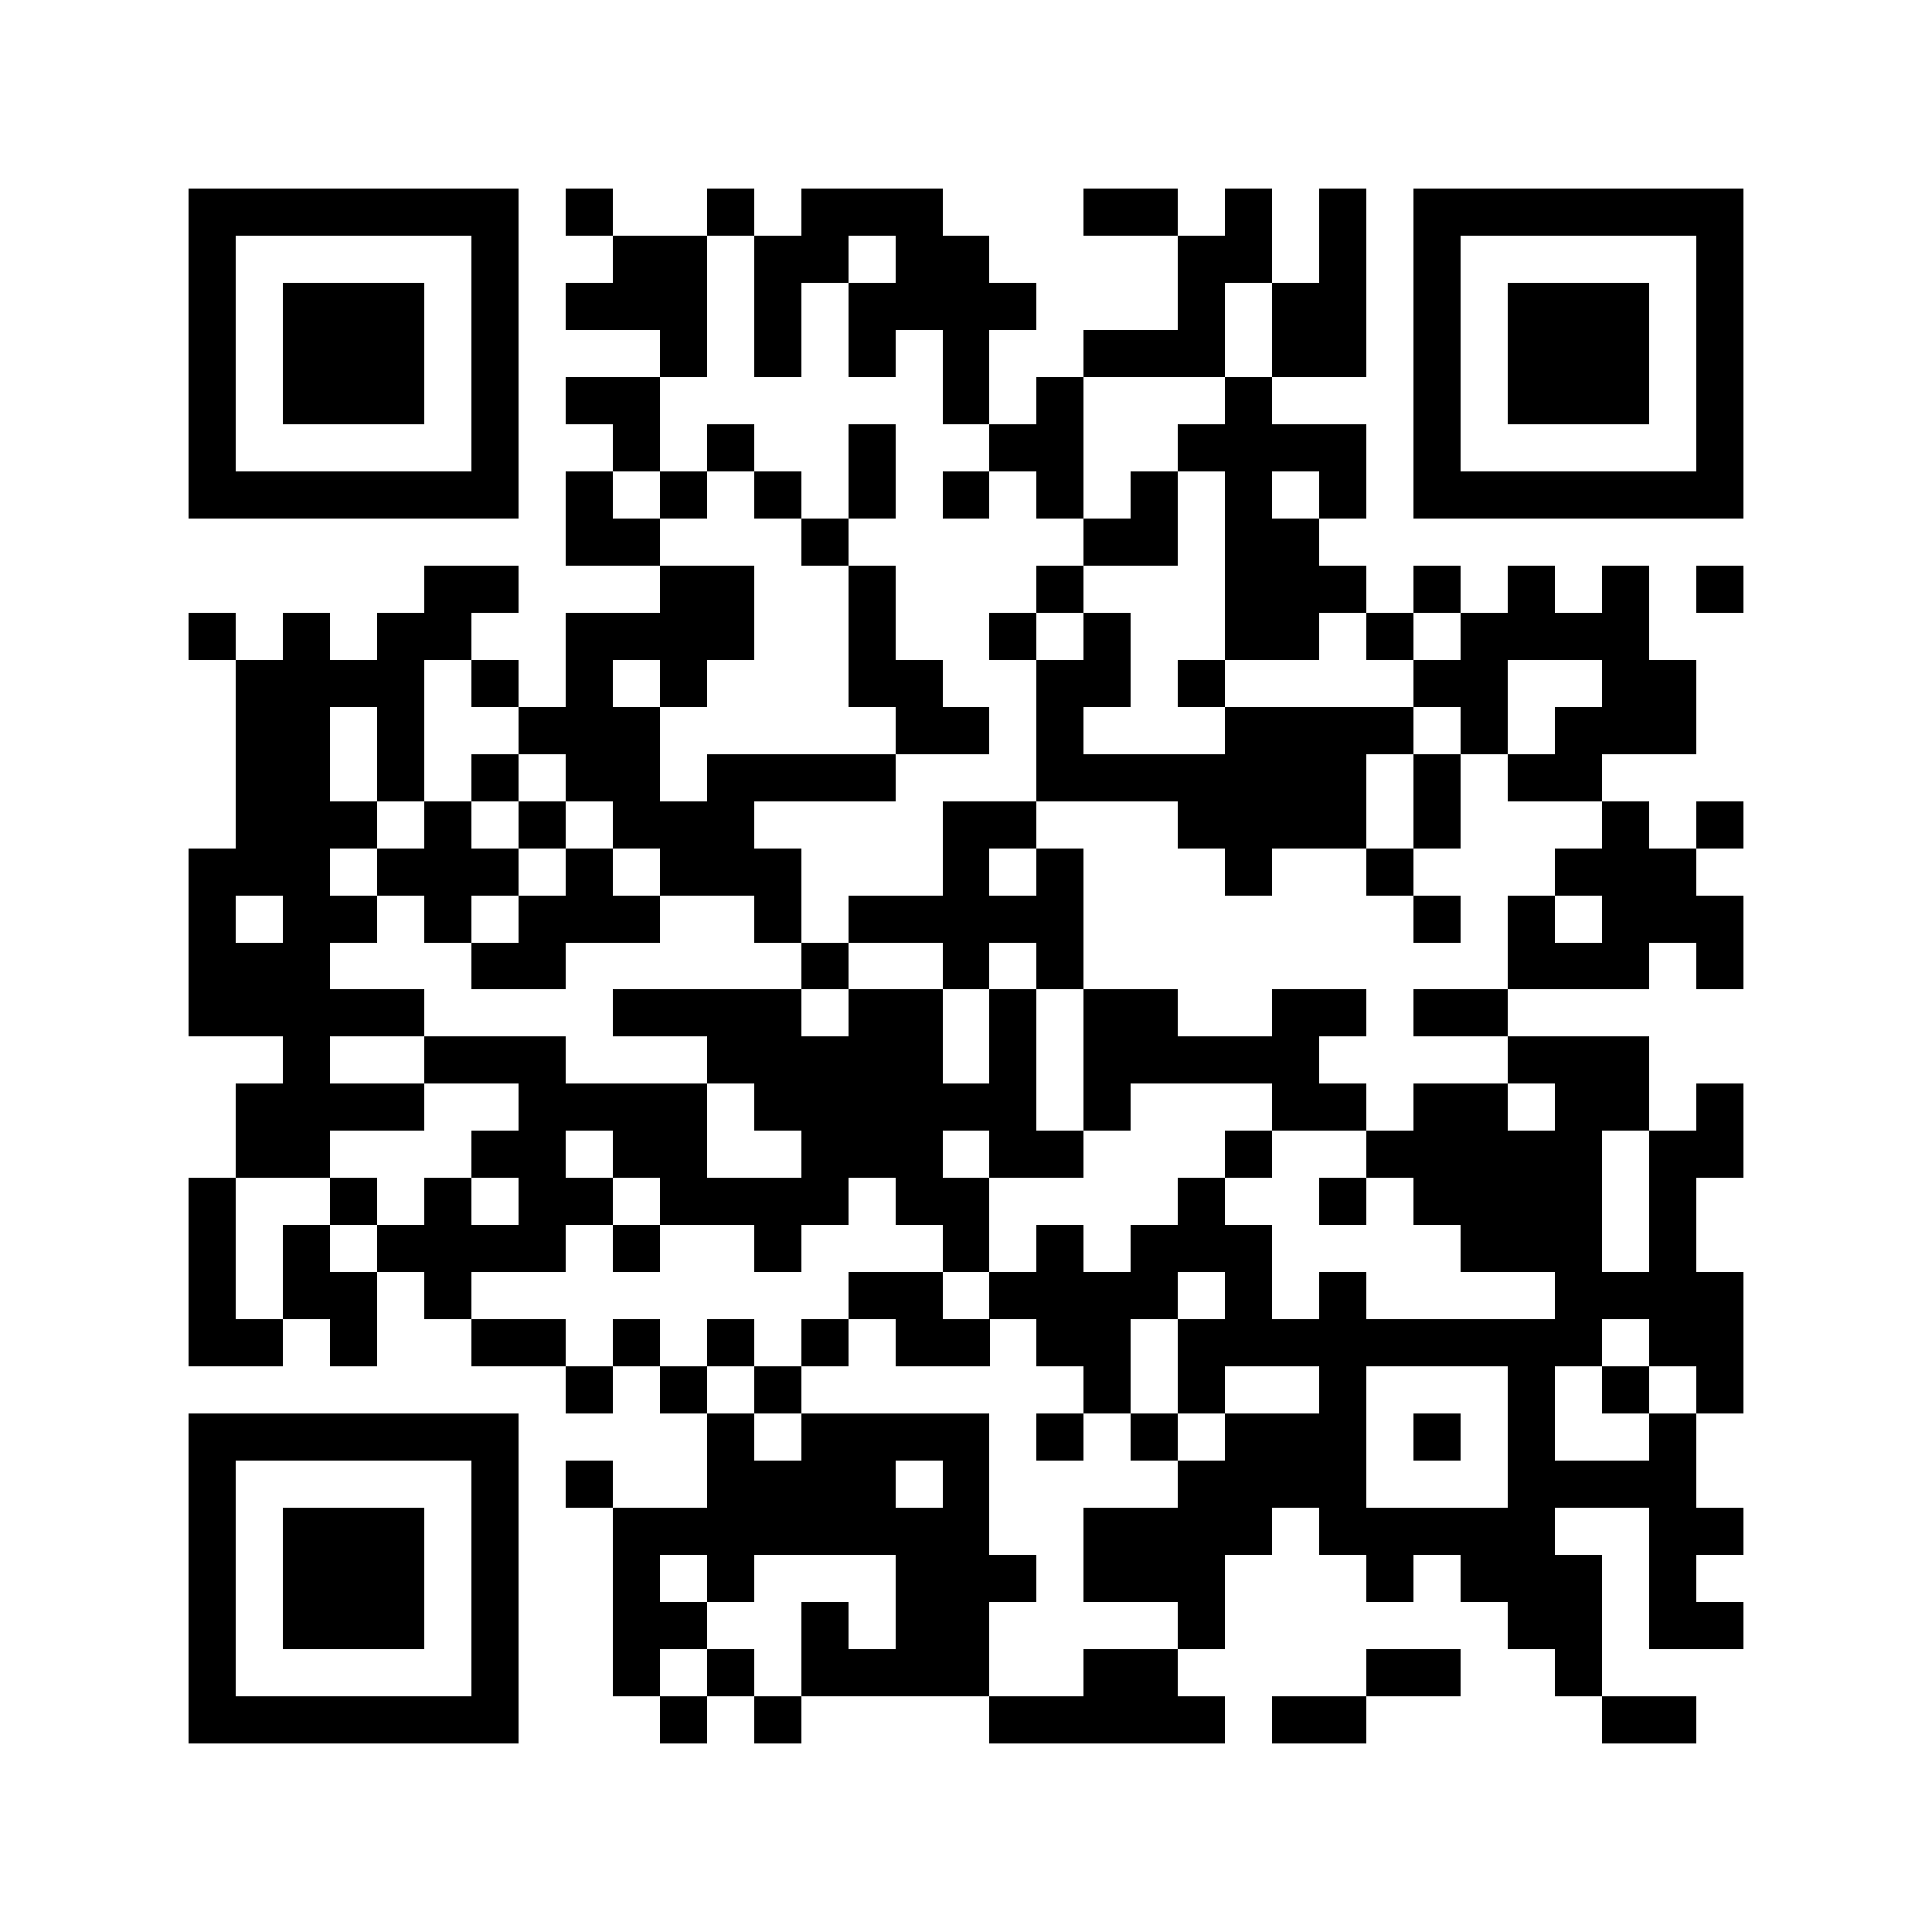
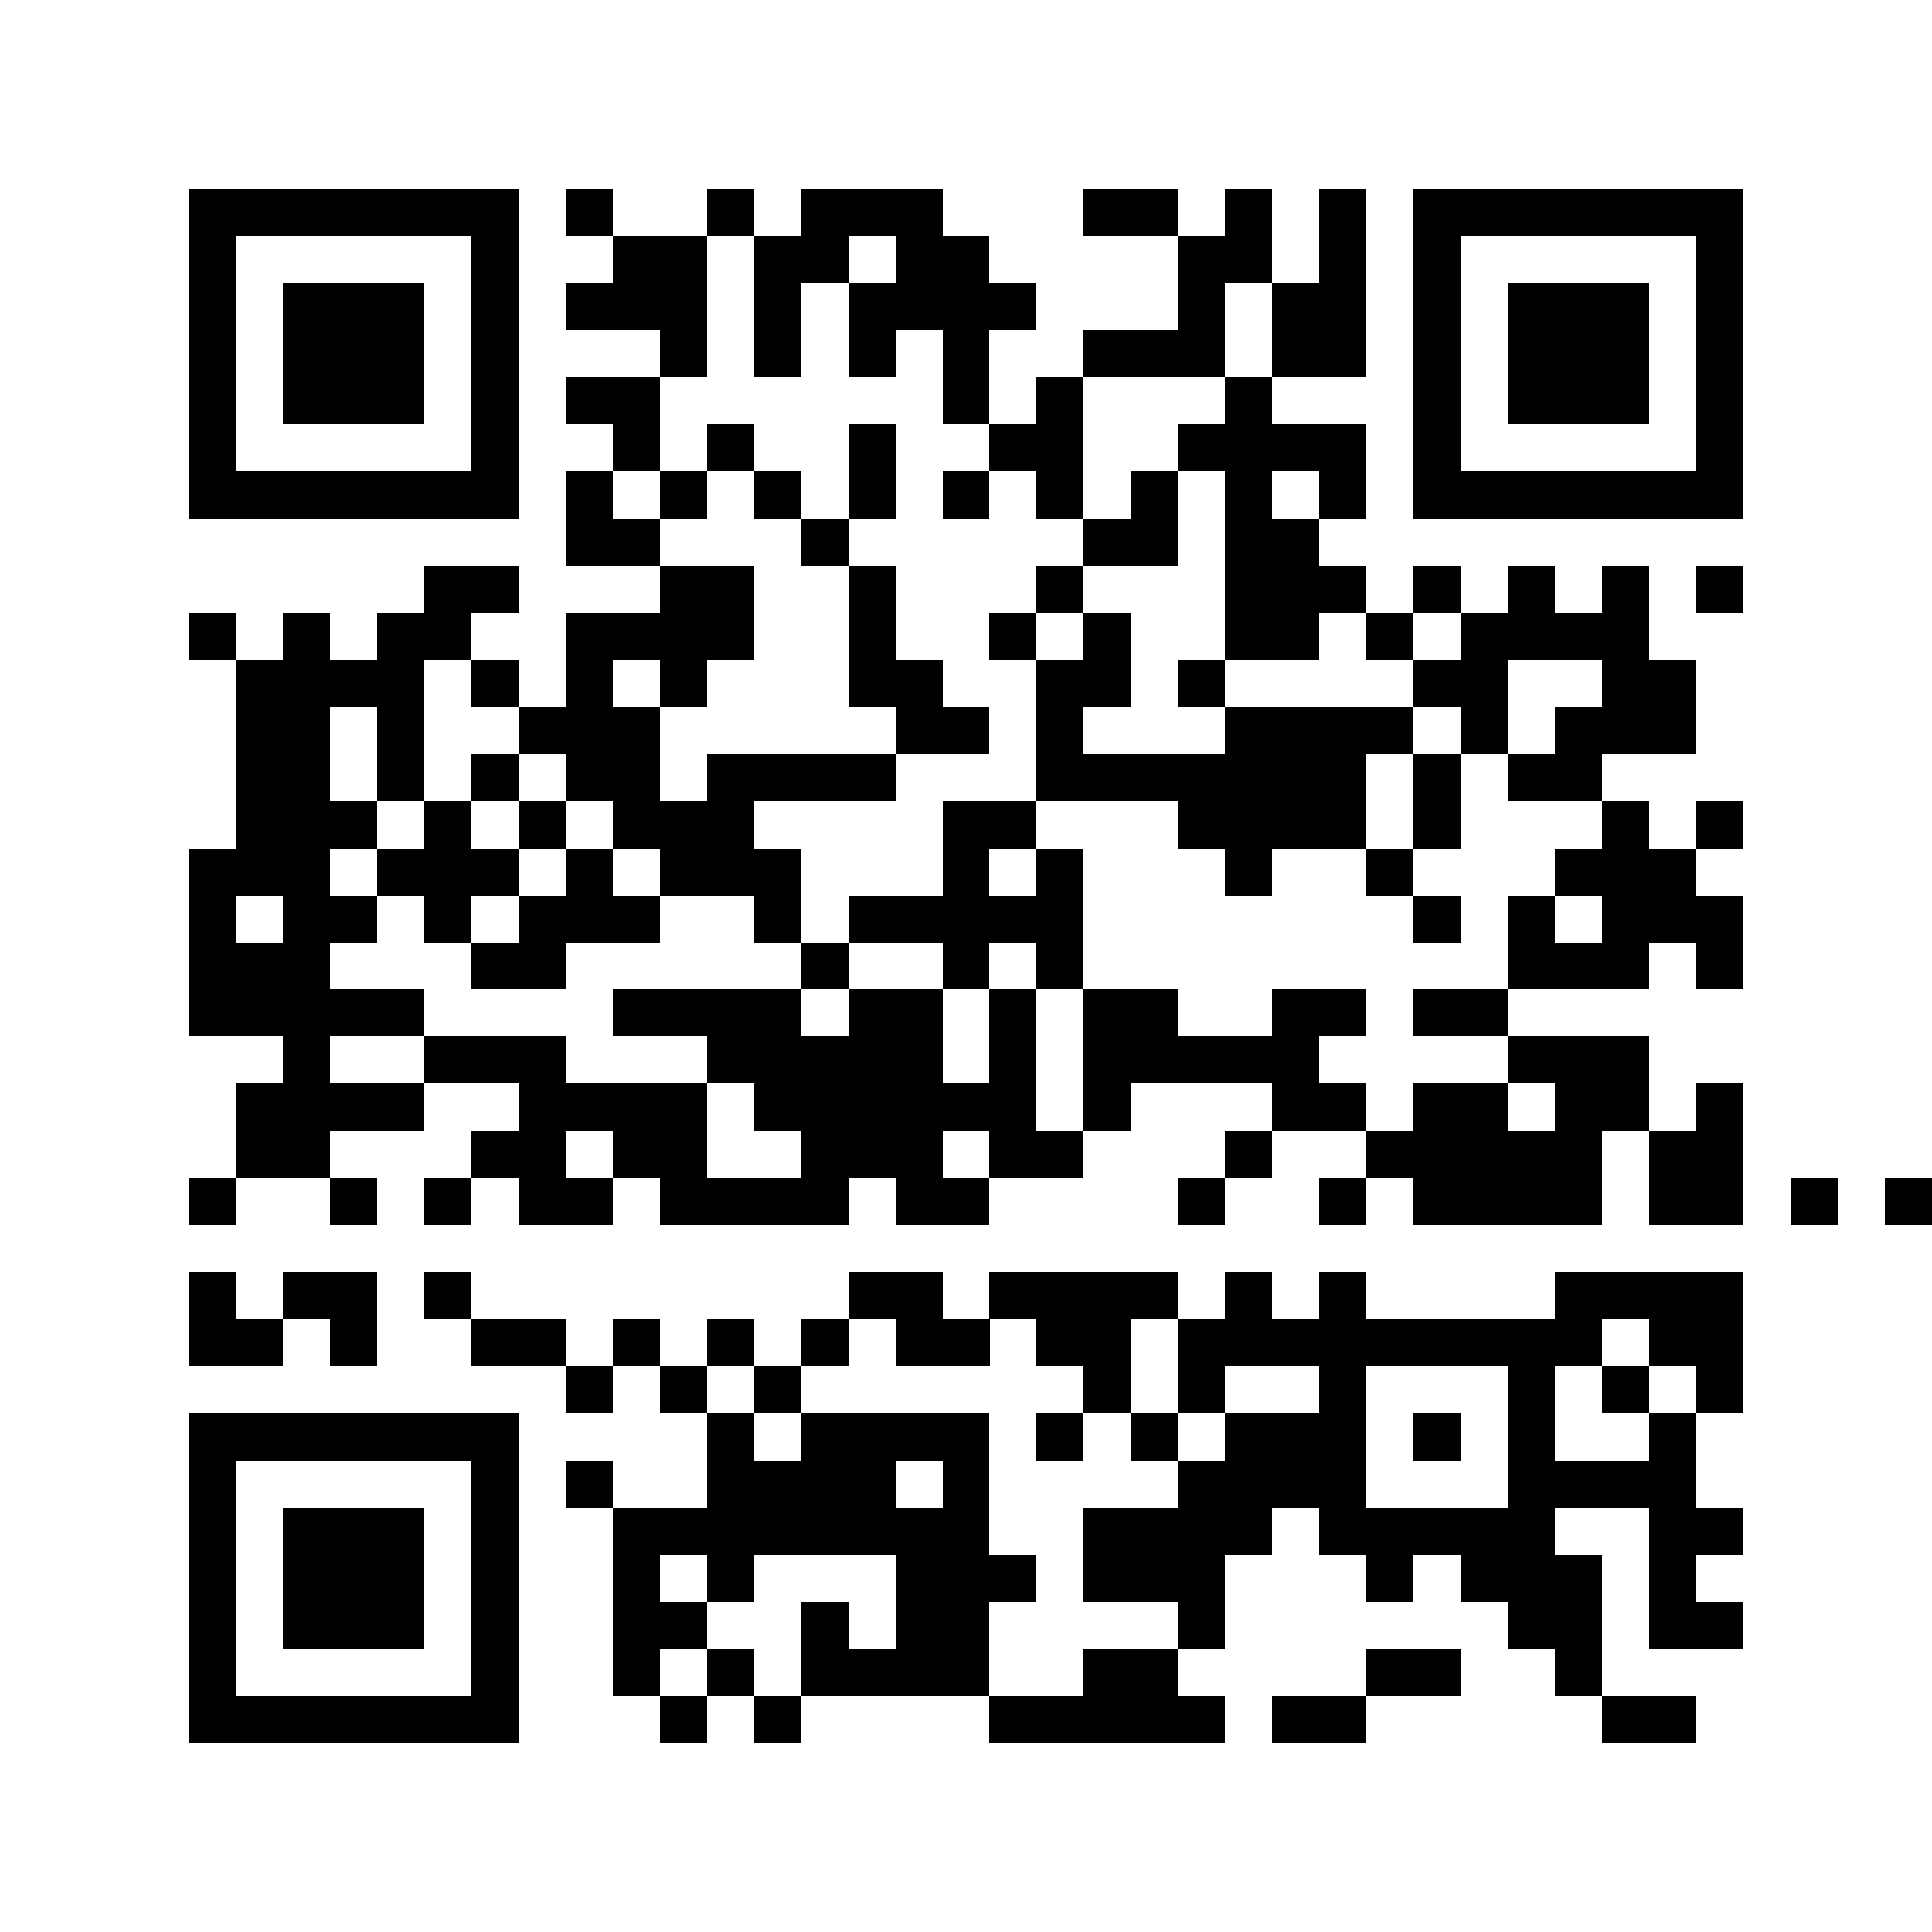
<svg xmlns="http://www.w3.org/2000/svg" viewBox="0 0 41 41" shape-rendering="crispEdges">
-   <path fill="#ffffff" d="M0 0h41v41H0z" />
-   <path stroke="#000000" d="M4 4.5h7m1 0h1m2 0h1m1 0h3m3 0h2m1 0h1m1 0h1m1 0h7M4 5.5h1m5 0h1m2 0h2m1 0h2m1 0h2m4 0h2m1 0h1m1 0h1m5 0h1M4 6.5h1m1 0h3m1 0h1m1 0h3m1 0h1m1 0h4m3 0h1m1 0h2m1 0h1m1 0h3m1 0h1M4 7.5h1m1 0h3m1 0h1m3 0h1m1 0h1m1 0h1m1 0h1m2 0h3m1 0h2m1 0h1m1 0h3m1 0h1M4 8.5h1m1 0h3m1 0h1m1 0h2m6 0h1m1 0h1m3 0h1m3 0h1m1 0h3m1 0h1M4 9.5h1m5 0h1m2 0h1m1 0h1m2 0h1m2 0h2m2 0h4m1 0h1m5 0h1M4 10.5h7m1 0h1m1 0h1m1 0h1m1 0h1m1 0h1m1 0h1m1 0h1m1 0h1m1 0h1m1 0h7M12 11.5h2m3 0h1m5 0h2m1 0h2M9 12.5h2m3 0h2m2 0h1m3 0h1m3 0h3m1 0h1m1 0h1m1 0h1m1 0h1M4 13.5h1m1 0h1m1 0h2m2 0h4m2 0h1m2 0h1m1 0h1m2 0h2m1 0h1m1 0h4M5 14.5h4m1 0h1m1 0h1m1 0h1m3 0h2m2 0h2m1 0h1m4 0h2m2 0h2M5 15.5h2m1 0h1m2 0h3m5 0h2m1 0h1m3 0h4m1 0h1m1 0h3M5 16.5h2m1 0h1m1 0h1m1 0h2m1 0h4m3 0h7m1 0h1m1 0h2M5 17.5h3m1 0h1m1 0h1m1 0h3m4 0h2m3 0h4m1 0h1m3 0h1m1 0h1M4 18.5h3m1 0h3m1 0h1m1 0h3m3 0h1m1 0h1m3 0h1m2 0h1m3 0h3M4 19.5h1m1 0h2m1 0h1m1 0h3m2 0h1m1 0h5m7 0h1m1 0h1m1 0h3M4 20.5h3m3 0h2m5 0h1m2 0h1m1 0h1m9 0h3m1 0h1M4 21.5h5m4 0h4m1 0h2m1 0h1m1 0h2m2 0h2m1 0h2M6 22.5h1m2 0h3m3 0h5m1 0h1m1 0h5m4 0h3M5 23.5h4m2 0h4m1 0h6m1 0h1m3 0h2m1 0h2m1 0h2m1 0h1M5 24.5h2m3 0h2m1 0h2m2 0h3m1 0h2m3 0h1m2 0h5m1 0h2M4 25.5h1m2 0h1m1 0h1m1 0h2m1 0h4m1 0h2m4 0h1m2 0h1m1 0h4m1 0h1M4 26.5h1m1 0h1m1 0h4m1 0h1m2 0h1m3 0h1m1 0h1m1 0h3m4 0h3m1 0h1M4 27.5h1m1 0h2m1 0h1m8 0h2m1 0h4m1 0h1m1 0h1m4 0h4M4 28.5h2m1 0h1m2 0h2m1 0h1m1 0h1m1 0h1m1 0h2m1 0h2m1 0h9m1 0h2M12 29.5h1m1 0h1m1 0h1m6 0h1m1 0h1m2 0h1m3 0h1m1 0h1m1 0h1M4 30.5h7m4 0h1m1 0h4m1 0h1m1 0h1m1 0h3m1 0h1m1 0h1m2 0h1M4 31.5h1m5 0h1m1 0h1m2 0h4m1 0h1m4 0h4m3 0h4M4 32.5h1m1 0h3m1 0h1m2 0h8m2 0h4m1 0h5m2 0h2M4 33.5h1m1 0h3m1 0h1m2 0h1m1 0h1m3 0h3m1 0h3m3 0h1m1 0h3m1 0h1M4 34.5h1m1 0h3m1 0h1m2 0h2m2 0h1m1 0h2m4 0h1m6 0h2m1 0h2M4 35.5h1m5 0h1m2 0h1m1 0h1m1 0h4m2 0h2m4 0h2m2 0h1M4 36.5h7m3 0h1m1 0h1m4 0h5m1 0h2m5 0h2" />
+   <path stroke="#000000" d="M4 4.5h7m1 0h1m2 0h1m1 0h3m3 0h2m1 0h1m1 0h1m1 0h7M4 5.5h1m5 0h1m2 0h2m1 0h2m1 0h2m4 0h2m1 0h1m1 0h1m5 0h1M4 6.5h1m1 0h3m1 0h1m1 0h3m1 0h1m1 0h4m3 0h1m1 0h2m1 0h1m1 0h3m1 0h1M4 7.5h1m1 0h3m1 0h1m3 0h1m1 0h1m1 0h1m1 0h1m2 0h3m1 0h2m1 0h1m1 0h3m1 0h1M4 8.5h1m1 0h3m1 0h1m1 0h2m6 0h1m1 0h1m3 0h1m3 0h1m1 0h3m1 0h1M4 9.5h1m5 0h1m2 0h1m1 0h1m2 0h1m2 0h2m2 0h4m1 0h1m5 0h1M4 10.5h7m1 0h1m1 0h1m1 0h1m1 0h1m1 0h1m1 0h1m1 0h1m1 0h1m1 0h1m1 0h7M12 11.5h2m3 0h1m5 0h2m1 0h2M9 12.5h2m3 0h2m2 0h1m3 0h1m3 0h3m1 0h1m1 0h1m1 0h1m1 0h1M4 13.5h1m1 0h1m1 0h2m2 0h4m2 0h1m2 0h1m1 0h1m2 0h2m1 0h1m1 0h4M5 14.5h4m1 0h1m1 0h1m1 0h1m3 0h2m2 0h2m1 0h1m4 0h2m2 0h2M5 15.5h2m1 0h1m2 0h3m5 0h2m1 0h1m3 0h4m1 0h1m1 0h3M5 16.5h2m1 0h1m1 0h1m1 0h2m1 0h4m3 0h7m1 0h1m1 0h2M5 17.5h3m1 0h1m1 0h1m1 0h3m4 0h2m3 0h4m1 0h1m3 0h1m1 0h1M4 18.5h3m1 0h3m1 0h1m1 0h3m3 0h1m1 0h1m3 0h1m2 0h1m3 0h3M4 19.5h1m1 0h2m1 0h1m1 0h3m2 0h1m1 0h5m7 0h1m1 0h1m1 0h3M4 20.5h3m3 0h2m5 0h1m2 0h1m1 0h1m9 0h3m1 0h1M4 21.5h5m4 0h4m1 0h2m1 0h1m1 0h2m2 0h2m1 0h2M6 22.5h1m2 0h3m3 0h5m1 0h1m1 0h5m4 0h3M5 23.5h4m2 0h4m1 0h6m1 0h1m3 0h2m1 0h2m1 0h2m1 0h1M5 24.5h2m3 0h2m1 0h2m2 0h3m1 0h2m3 0h1m2 0h5m1 0h2M4 25.5h1m2 0h1m1 0h1m1 0h2m1 0h4m1 0h2m4 0h1m2 0h1m1 0h4m1 0h1h1m1 0h1m1 0h4m1 0h1m2 0h1m3 0h1m1 0h1m1 0h3m4 0h3m1 0h1M4 27.5h1m1 0h2m1 0h1m8 0h2m1 0h4m1 0h1m1 0h1m4 0h4M4 28.5h2m1 0h1m2 0h2m1 0h1m1 0h1m1 0h1m1 0h2m1 0h2m1 0h9m1 0h2M12 29.5h1m1 0h1m1 0h1m6 0h1m1 0h1m2 0h1m3 0h1m1 0h1m1 0h1M4 30.5h7m4 0h1m1 0h4m1 0h1m1 0h1m1 0h3m1 0h1m1 0h1m2 0h1M4 31.5h1m5 0h1m1 0h1m2 0h4m1 0h1m4 0h4m3 0h4M4 32.5h1m1 0h3m1 0h1m2 0h8m2 0h4m1 0h5m2 0h2M4 33.5h1m1 0h3m1 0h1m2 0h1m1 0h1m3 0h3m1 0h3m3 0h1m1 0h3m1 0h1M4 34.5h1m1 0h3m1 0h1m2 0h2m2 0h1m1 0h2m4 0h1m6 0h2m1 0h2M4 35.5h1m5 0h1m2 0h1m1 0h1m1 0h4m2 0h2m4 0h2m2 0h1M4 36.5h7m3 0h1m1 0h1m4 0h5m1 0h2m5 0h2" />
</svg>